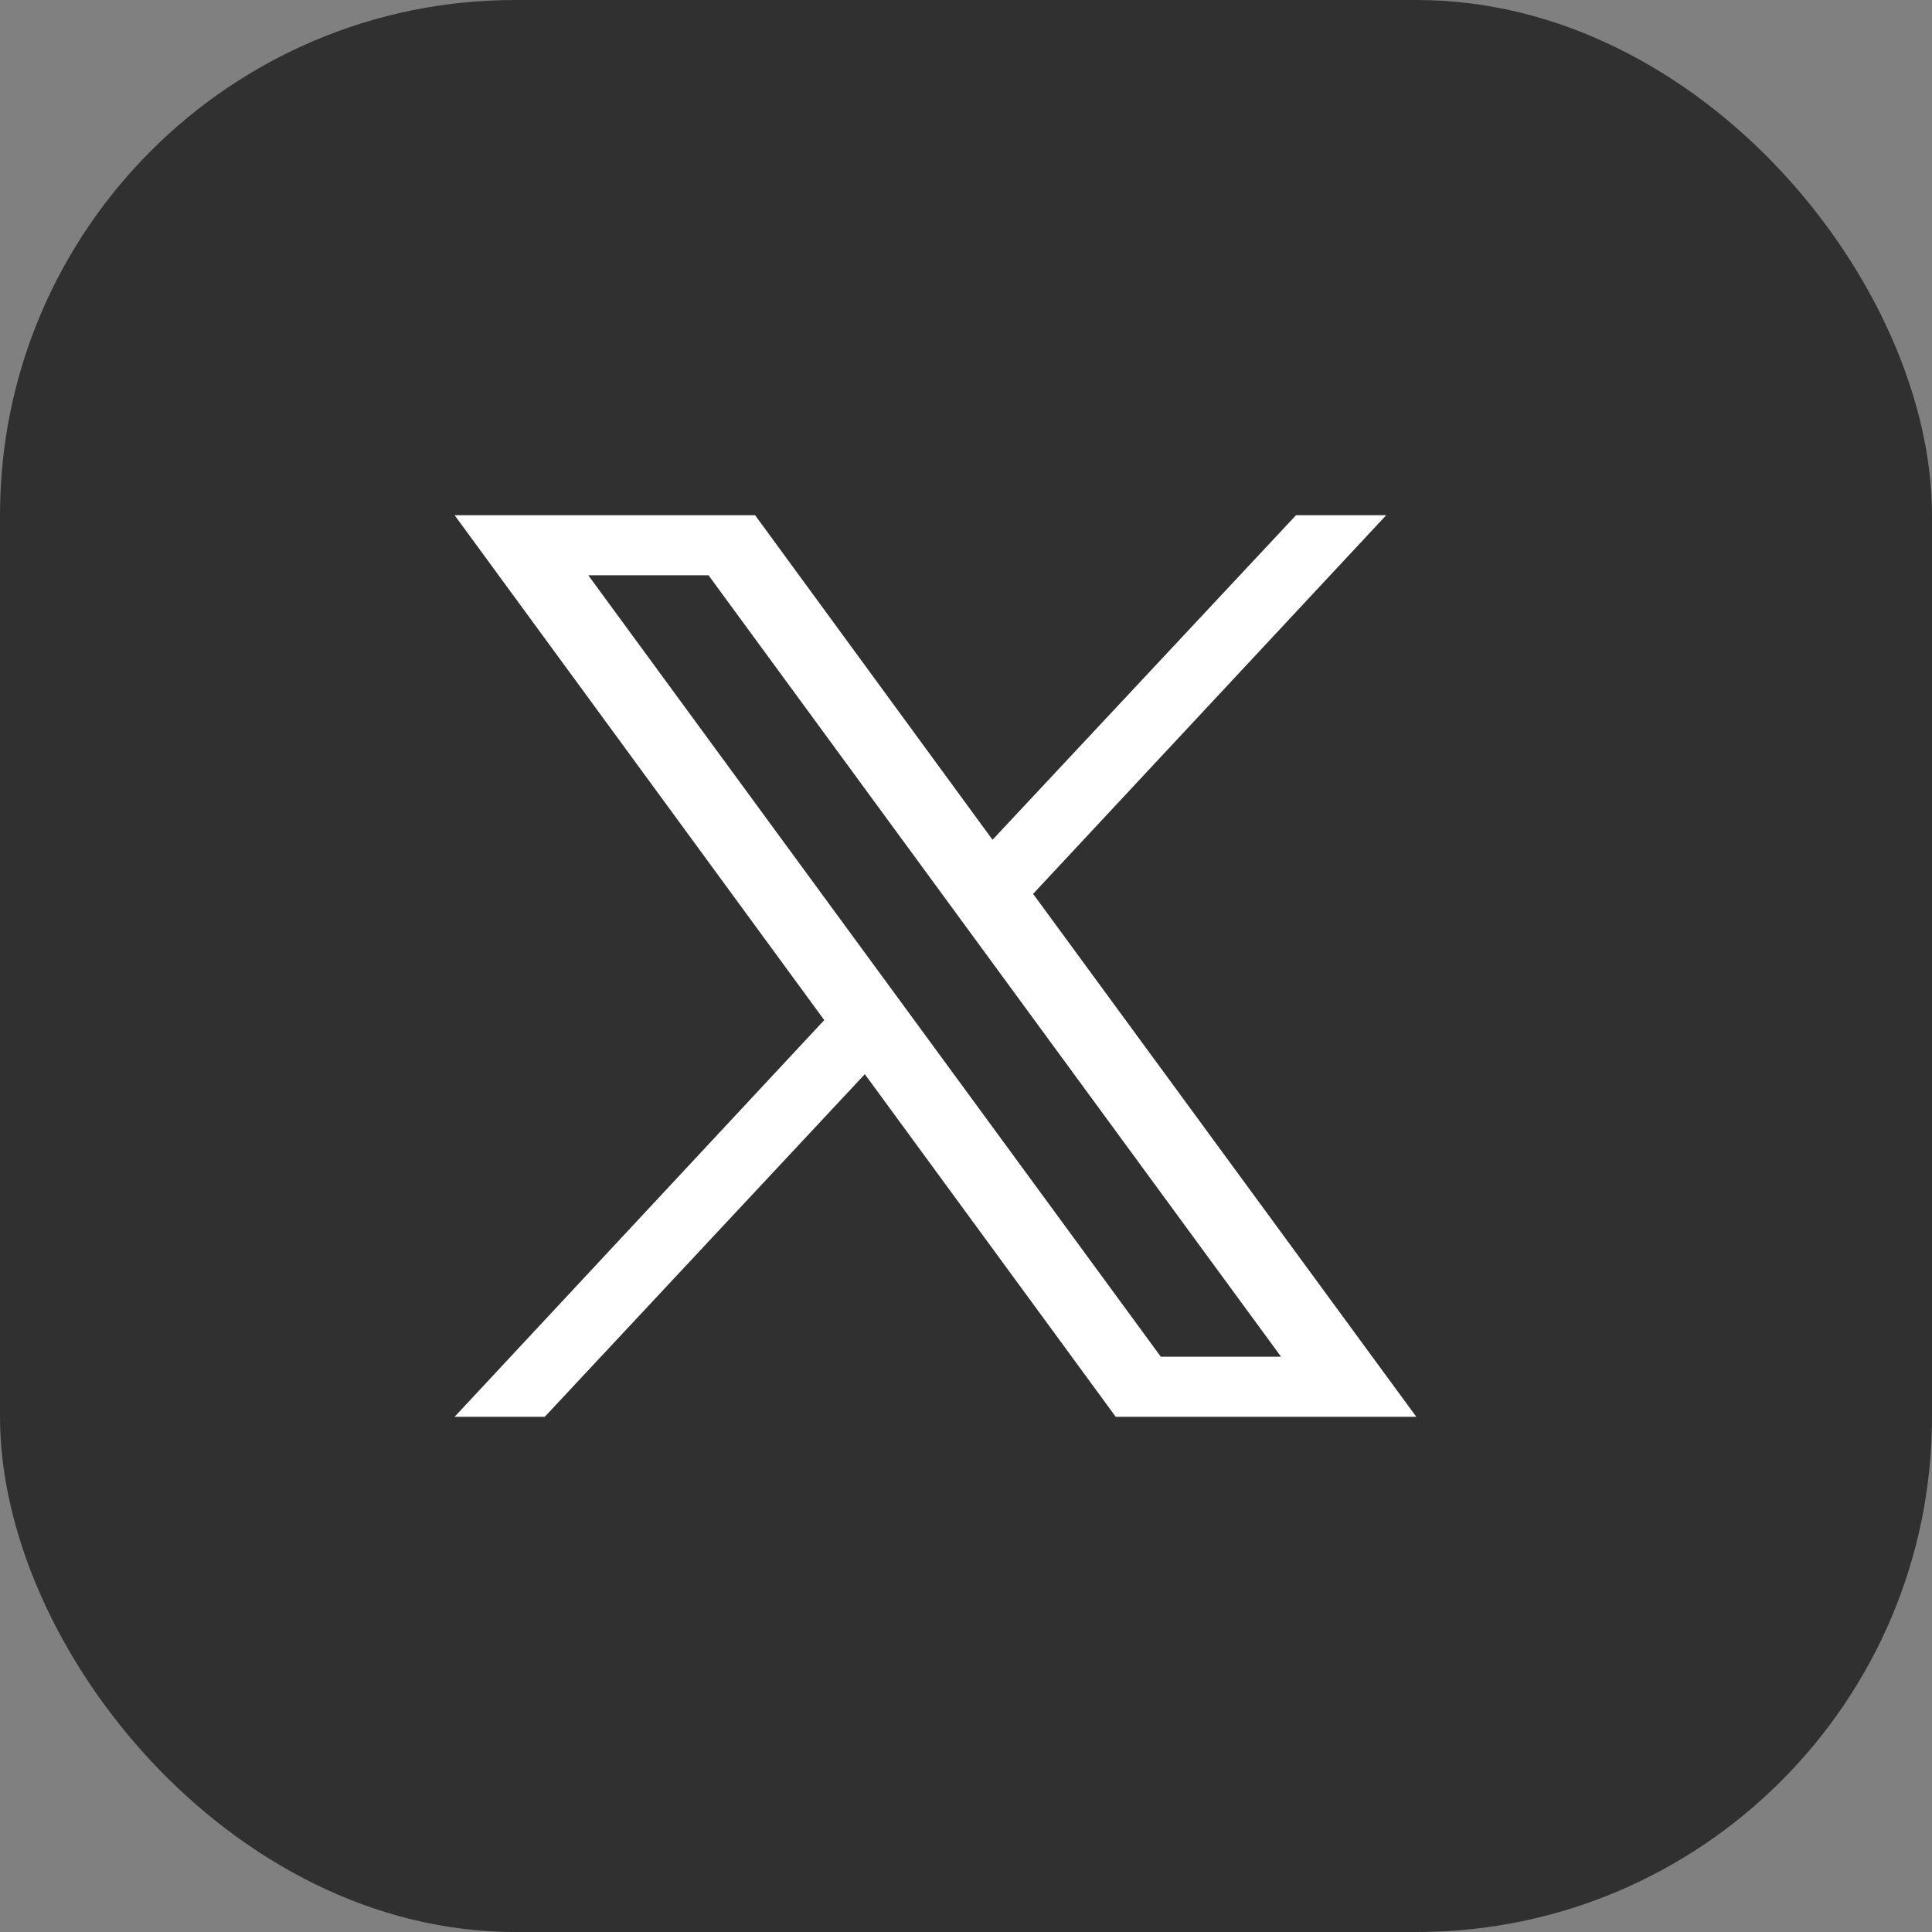
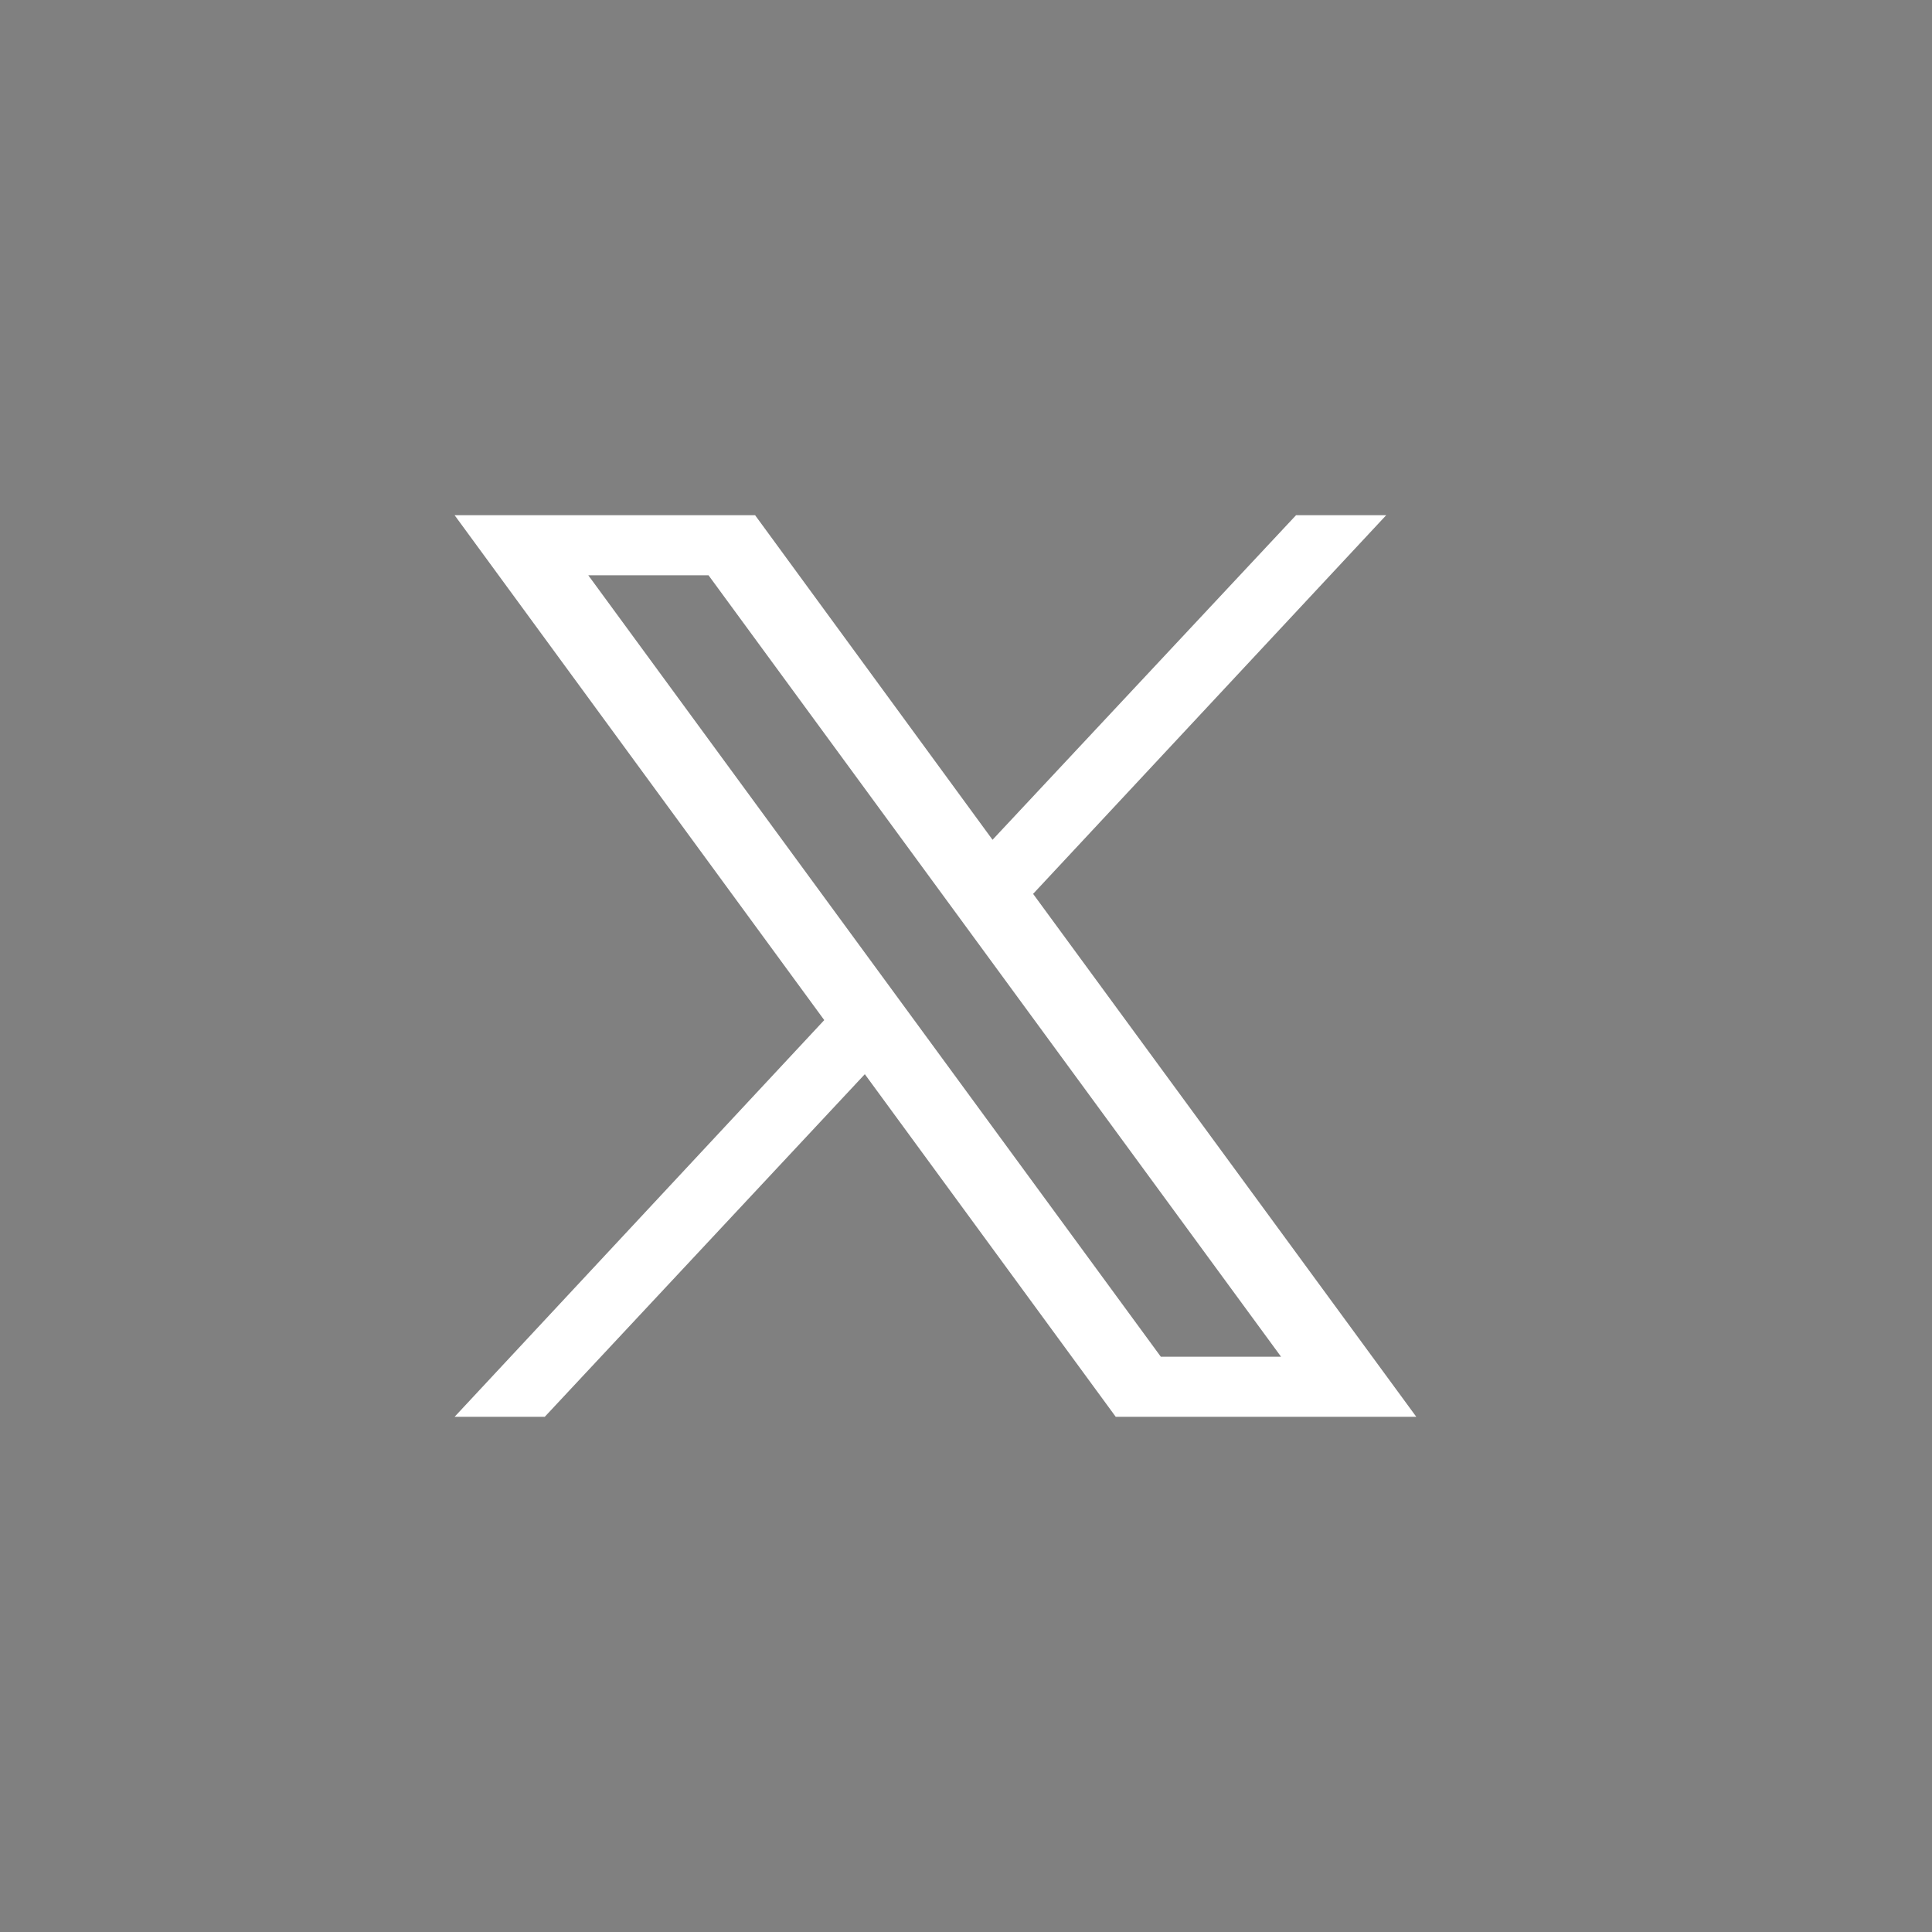
<svg xmlns="http://www.w3.org/2000/svg" width="30" height="30" viewBox="0 0 30 30" fill="none">
  <rect x="0" y="0" width="30" height="30" fill="#808080" stroke="none" />
-   <rect width="30" height="30" rx="8" fill="#303030" />
  <path d="M16.042 13.88L21.525 8H20.125L15.412 13.04L11.725 8H7.059L12.799 15.84L7.059 22H8.459L13.429 16.68L17.325 22H21.992L16.042 13.88ZM9.135 8.933H11.002L19.892 21.067H18.025L9.135 8.933Z" fill="white" />
</svg>